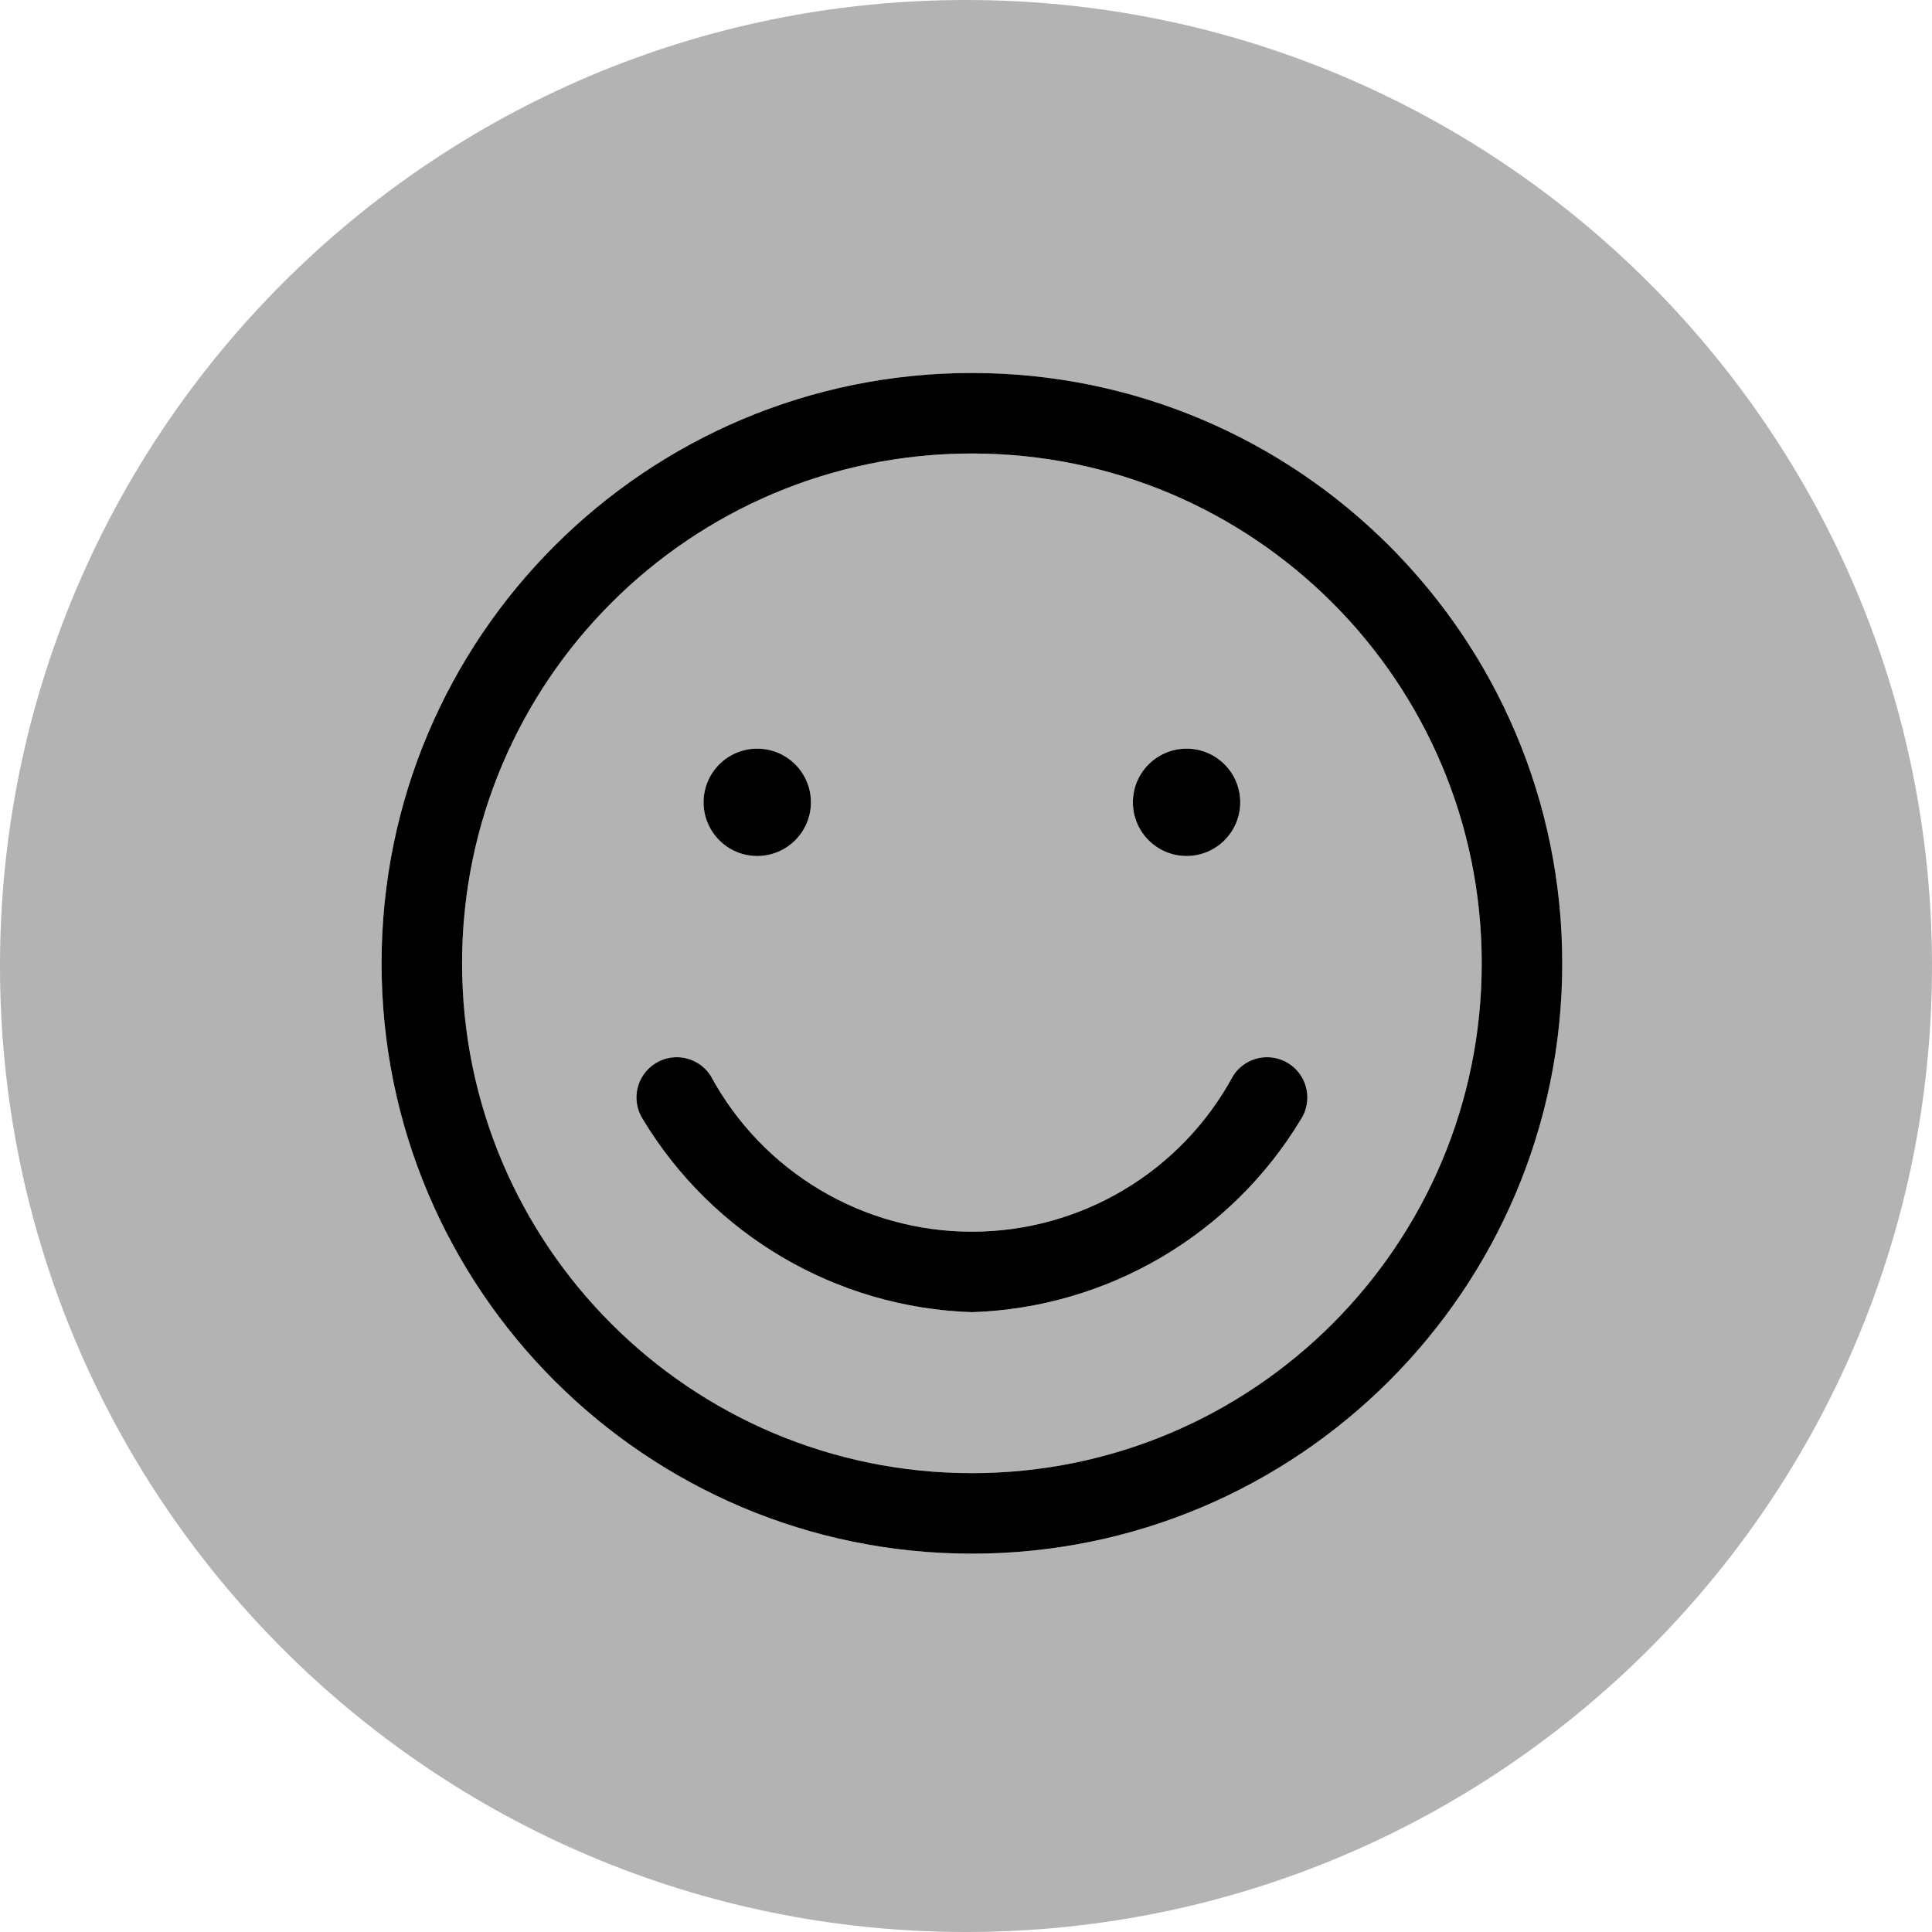
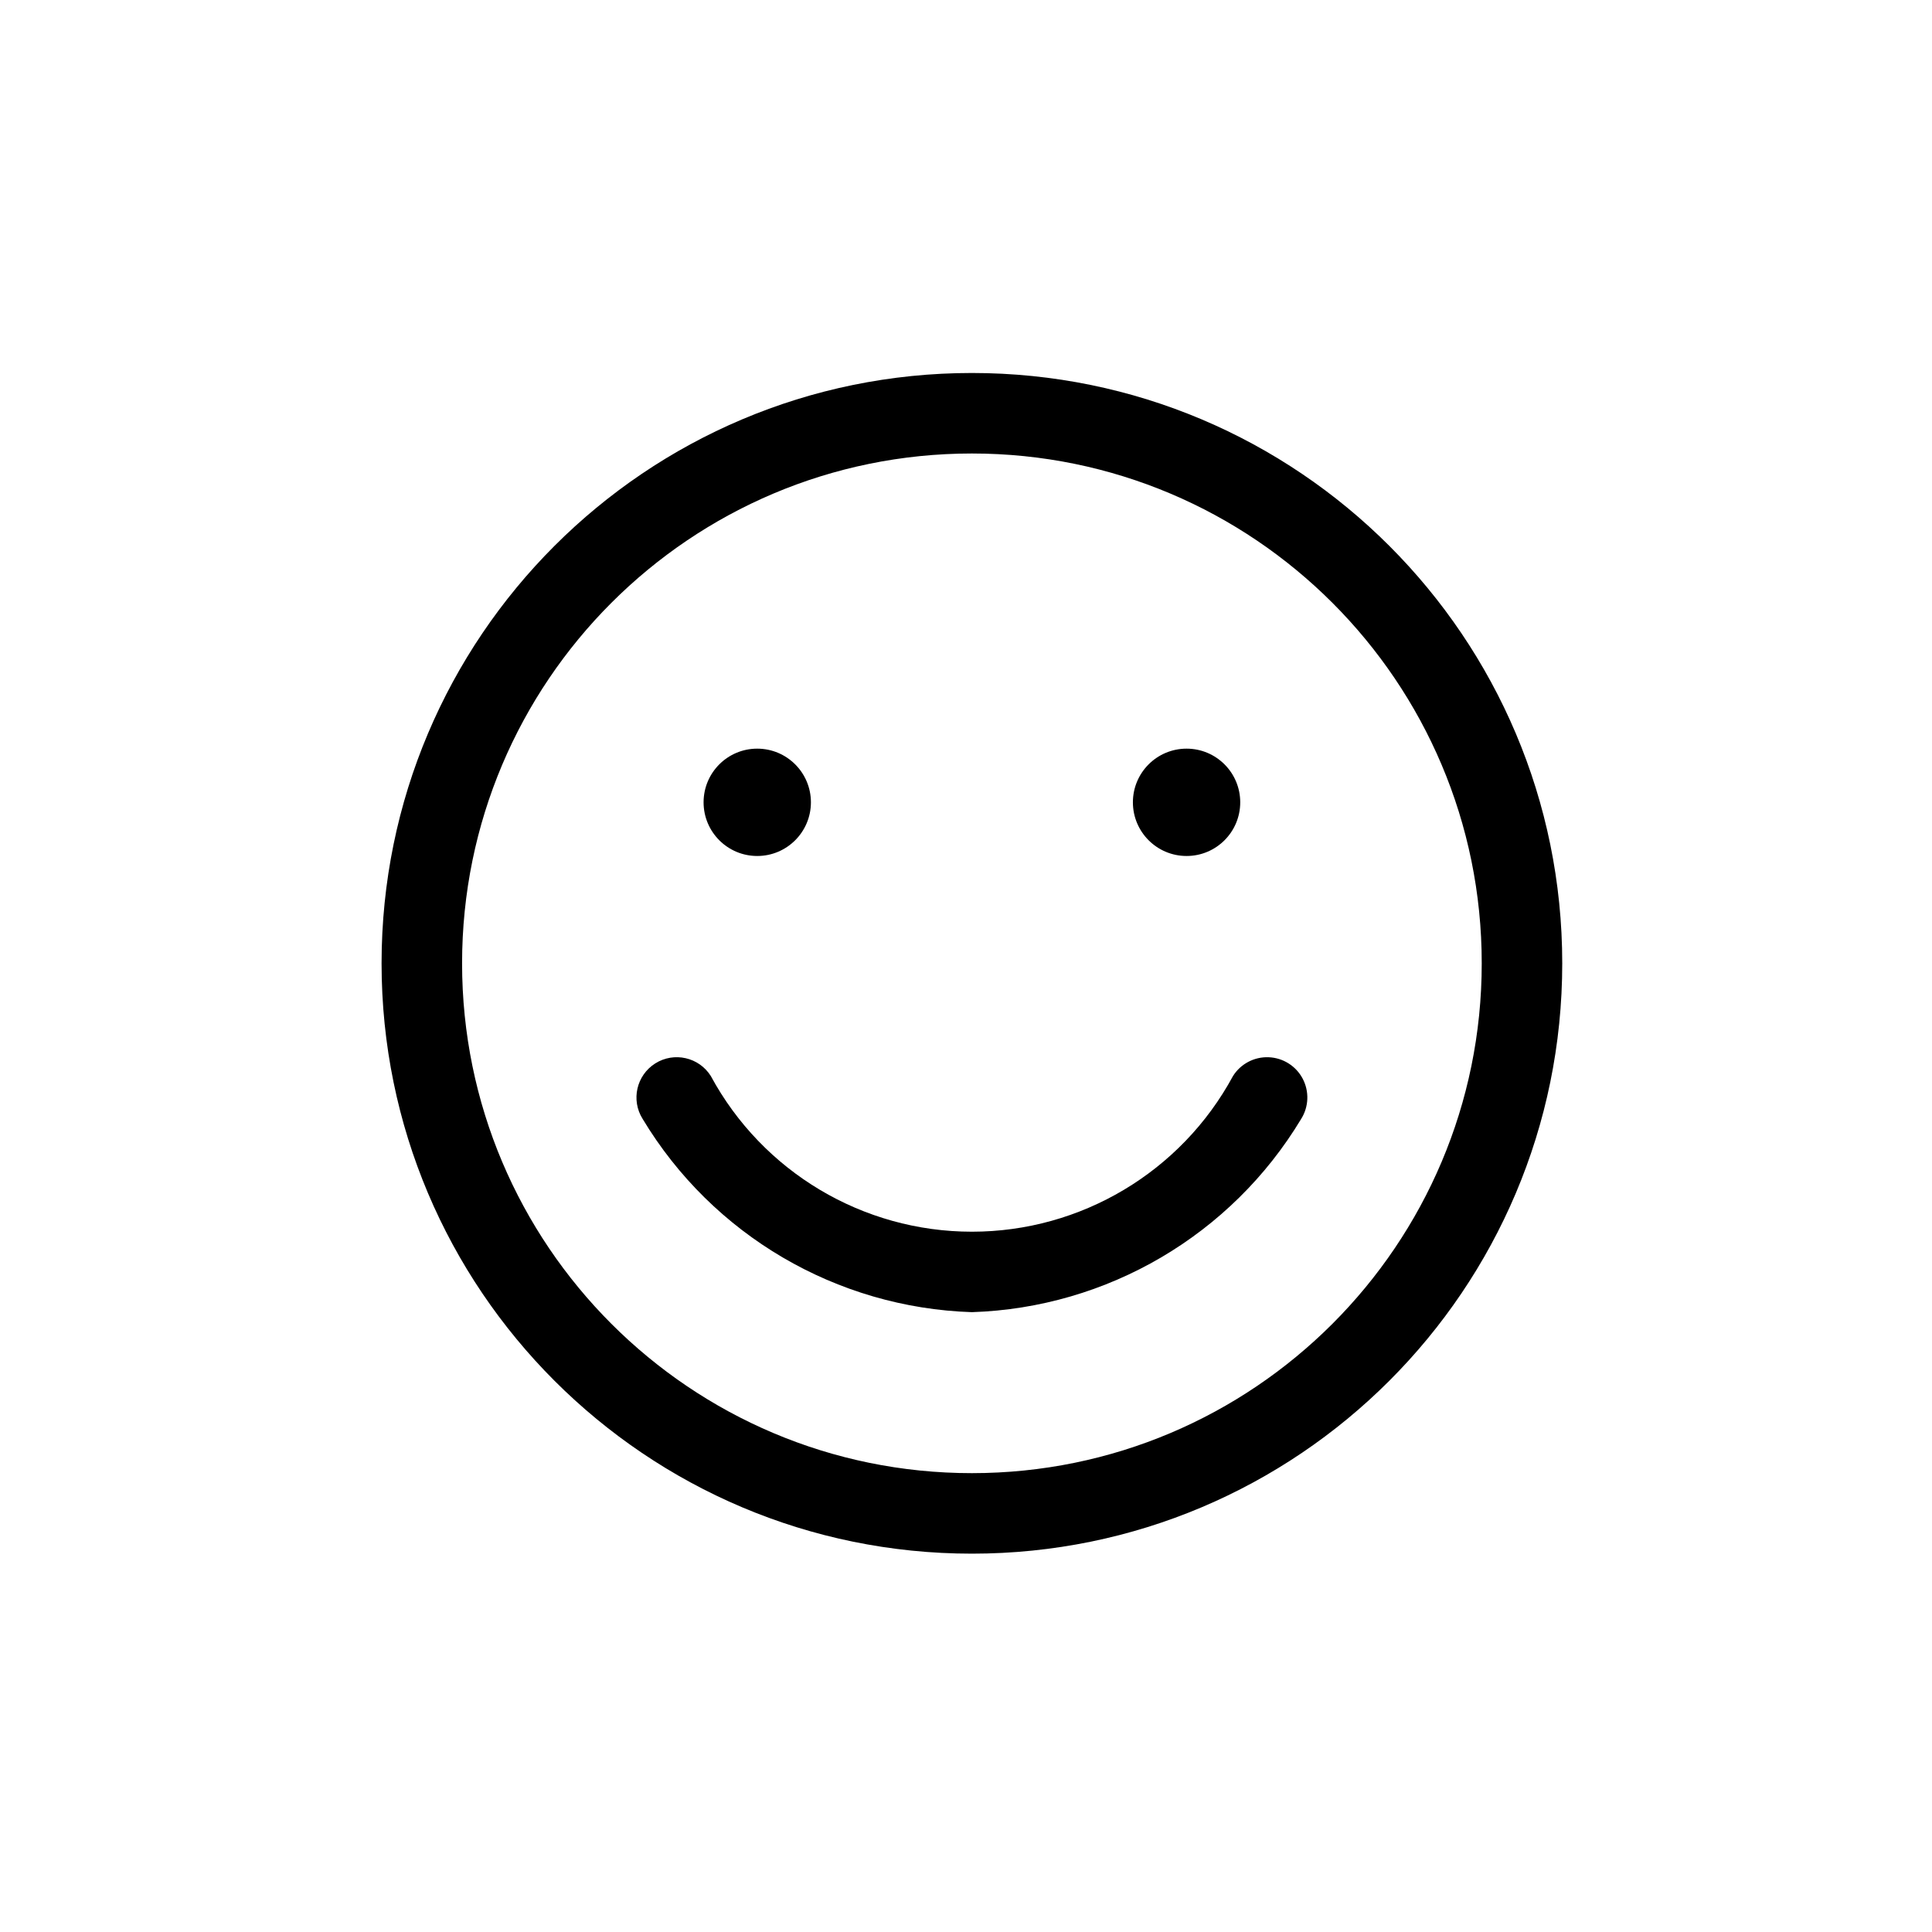
<svg xmlns="http://www.w3.org/2000/svg" width="70px" height="70px" viewBox="0 0 70 70" version="1.1">
  <title>pack3_satisfaction</title>
  <desc>Created with Sketch.</desc>
  <g id="pack3_satisfaction" stroke="none" stroke-width="1" fill="none" fill-rule="evenodd">
-     <path d="M35,70 C15.67,70 0,54.33 0,35 C0,15.67 15.67,0 35,0 C54.33,0 70,15.67 70,35 C70,54.33 54.33,70 35,70 Z M27.436,31.014 C28.51,31.014 29.381,30.143 29.381,29.069 C29.381,27.996 28.51,27.125 27.436,27.125 C26.362,27.125 25.492,27.996 25.492,29.069 C25.492,30.143 26.362,31.014 27.436,31.014 Z M42.992,31.014 C44.066,31.014 44.936,30.143 44.936,29.069 C44.936,27.996 44.066,27.125 42.992,27.125 C41.918,27.125 41.047,27.996 41.047,29.069 C41.047,30.143 41.918,31.014 42.992,31.014 Z M35.214,13.514 C23.401,13.514 13.825,23.09 13.825,34.903 C13.825,46.716 23.401,56.292 35.214,56.292 C47.027,56.292 56.603,46.716 56.603,34.903 C56.603,23.09 47.027,13.514 35.214,13.514 Z M35.214,53.375 C25.012,53.375 16.742,45.105 16.742,34.903 C16.742,24.701 25.012,16.431 35.214,16.431 C45.416,16.431 53.686,24.701 53.686,34.903 C53.686,45.105 45.416,53.375 35.214,53.375 Z M35.214,47.542 C40.12,47.383 44.612,44.748 47.143,40.542 C47.421,40.101 47.442,39.545 47.199,39.083 C46.956,38.622 46.486,38.326 45.965,38.306 C45.444,38.286 44.951,38.545 44.674,38.986 C42.796,42.461 39.164,44.627 35.214,44.627 C31.264,44.627 27.632,42.461 25.754,38.986 C25.325,38.304 24.424,38.1 23.742,38.529 C23.06,38.959 22.855,39.86 23.285,40.542 C25.816,44.748 30.307,47.383 35.214,47.542 Z" id="fill" fill="#000000" fill-rule="nonzero" opacity="0.3" />
    <path d="M27.436,31.014 C26.362,31.014 25.492,30.143 25.492,29.069 C25.492,27.996 26.362,27.125 27.436,27.125 C28.51,27.125 29.381,27.996 29.381,29.069 C29.381,30.143 28.51,31.014 27.436,31.014 Z M42.992,31.014 C41.918,31.014 41.047,30.143 41.047,29.069 C41.047,27.996 41.918,27.125 42.992,27.125 C44.066,27.125 44.936,27.996 44.936,29.069 C44.936,30.143 44.066,31.014 42.992,31.014 Z M35.214,13.514 C47.027,13.514 56.603,23.09 56.603,34.903 C56.603,46.716 47.027,56.292 35.214,56.292 C23.401,56.292 13.825,46.716 13.825,34.903 C13.825,23.09 23.401,13.514 35.214,13.514 L35.214,13.514 Z M35.214,53.375 C45.416,53.375 53.686,45.105 53.686,34.903 C53.686,24.701 45.416,16.431 35.214,16.431 C25.012,16.431 16.742,24.701 16.742,34.903 C16.742,45.105 25.012,53.375 35.214,53.375 L35.214,53.375 Z M35.214,47.542 C30.307,47.383 25.816,44.748 23.285,40.542 C22.855,39.86 23.06,38.959 23.742,38.529 C24.424,38.1 25.325,38.304 25.754,38.986 C27.632,42.461 31.264,44.627 35.214,44.627 C39.164,44.627 42.796,42.461 44.674,38.986 C44.951,38.545 45.444,38.286 45.965,38.306 C46.486,38.326 46.956,38.622 47.199,39.083 C47.442,39.545 47.421,40.101 47.143,40.542 C44.612,44.748 40.12,47.383 35.214,47.542 Z" id="color" fill="#000000" fill-rule="nonzero" />
  </g>
</svg>